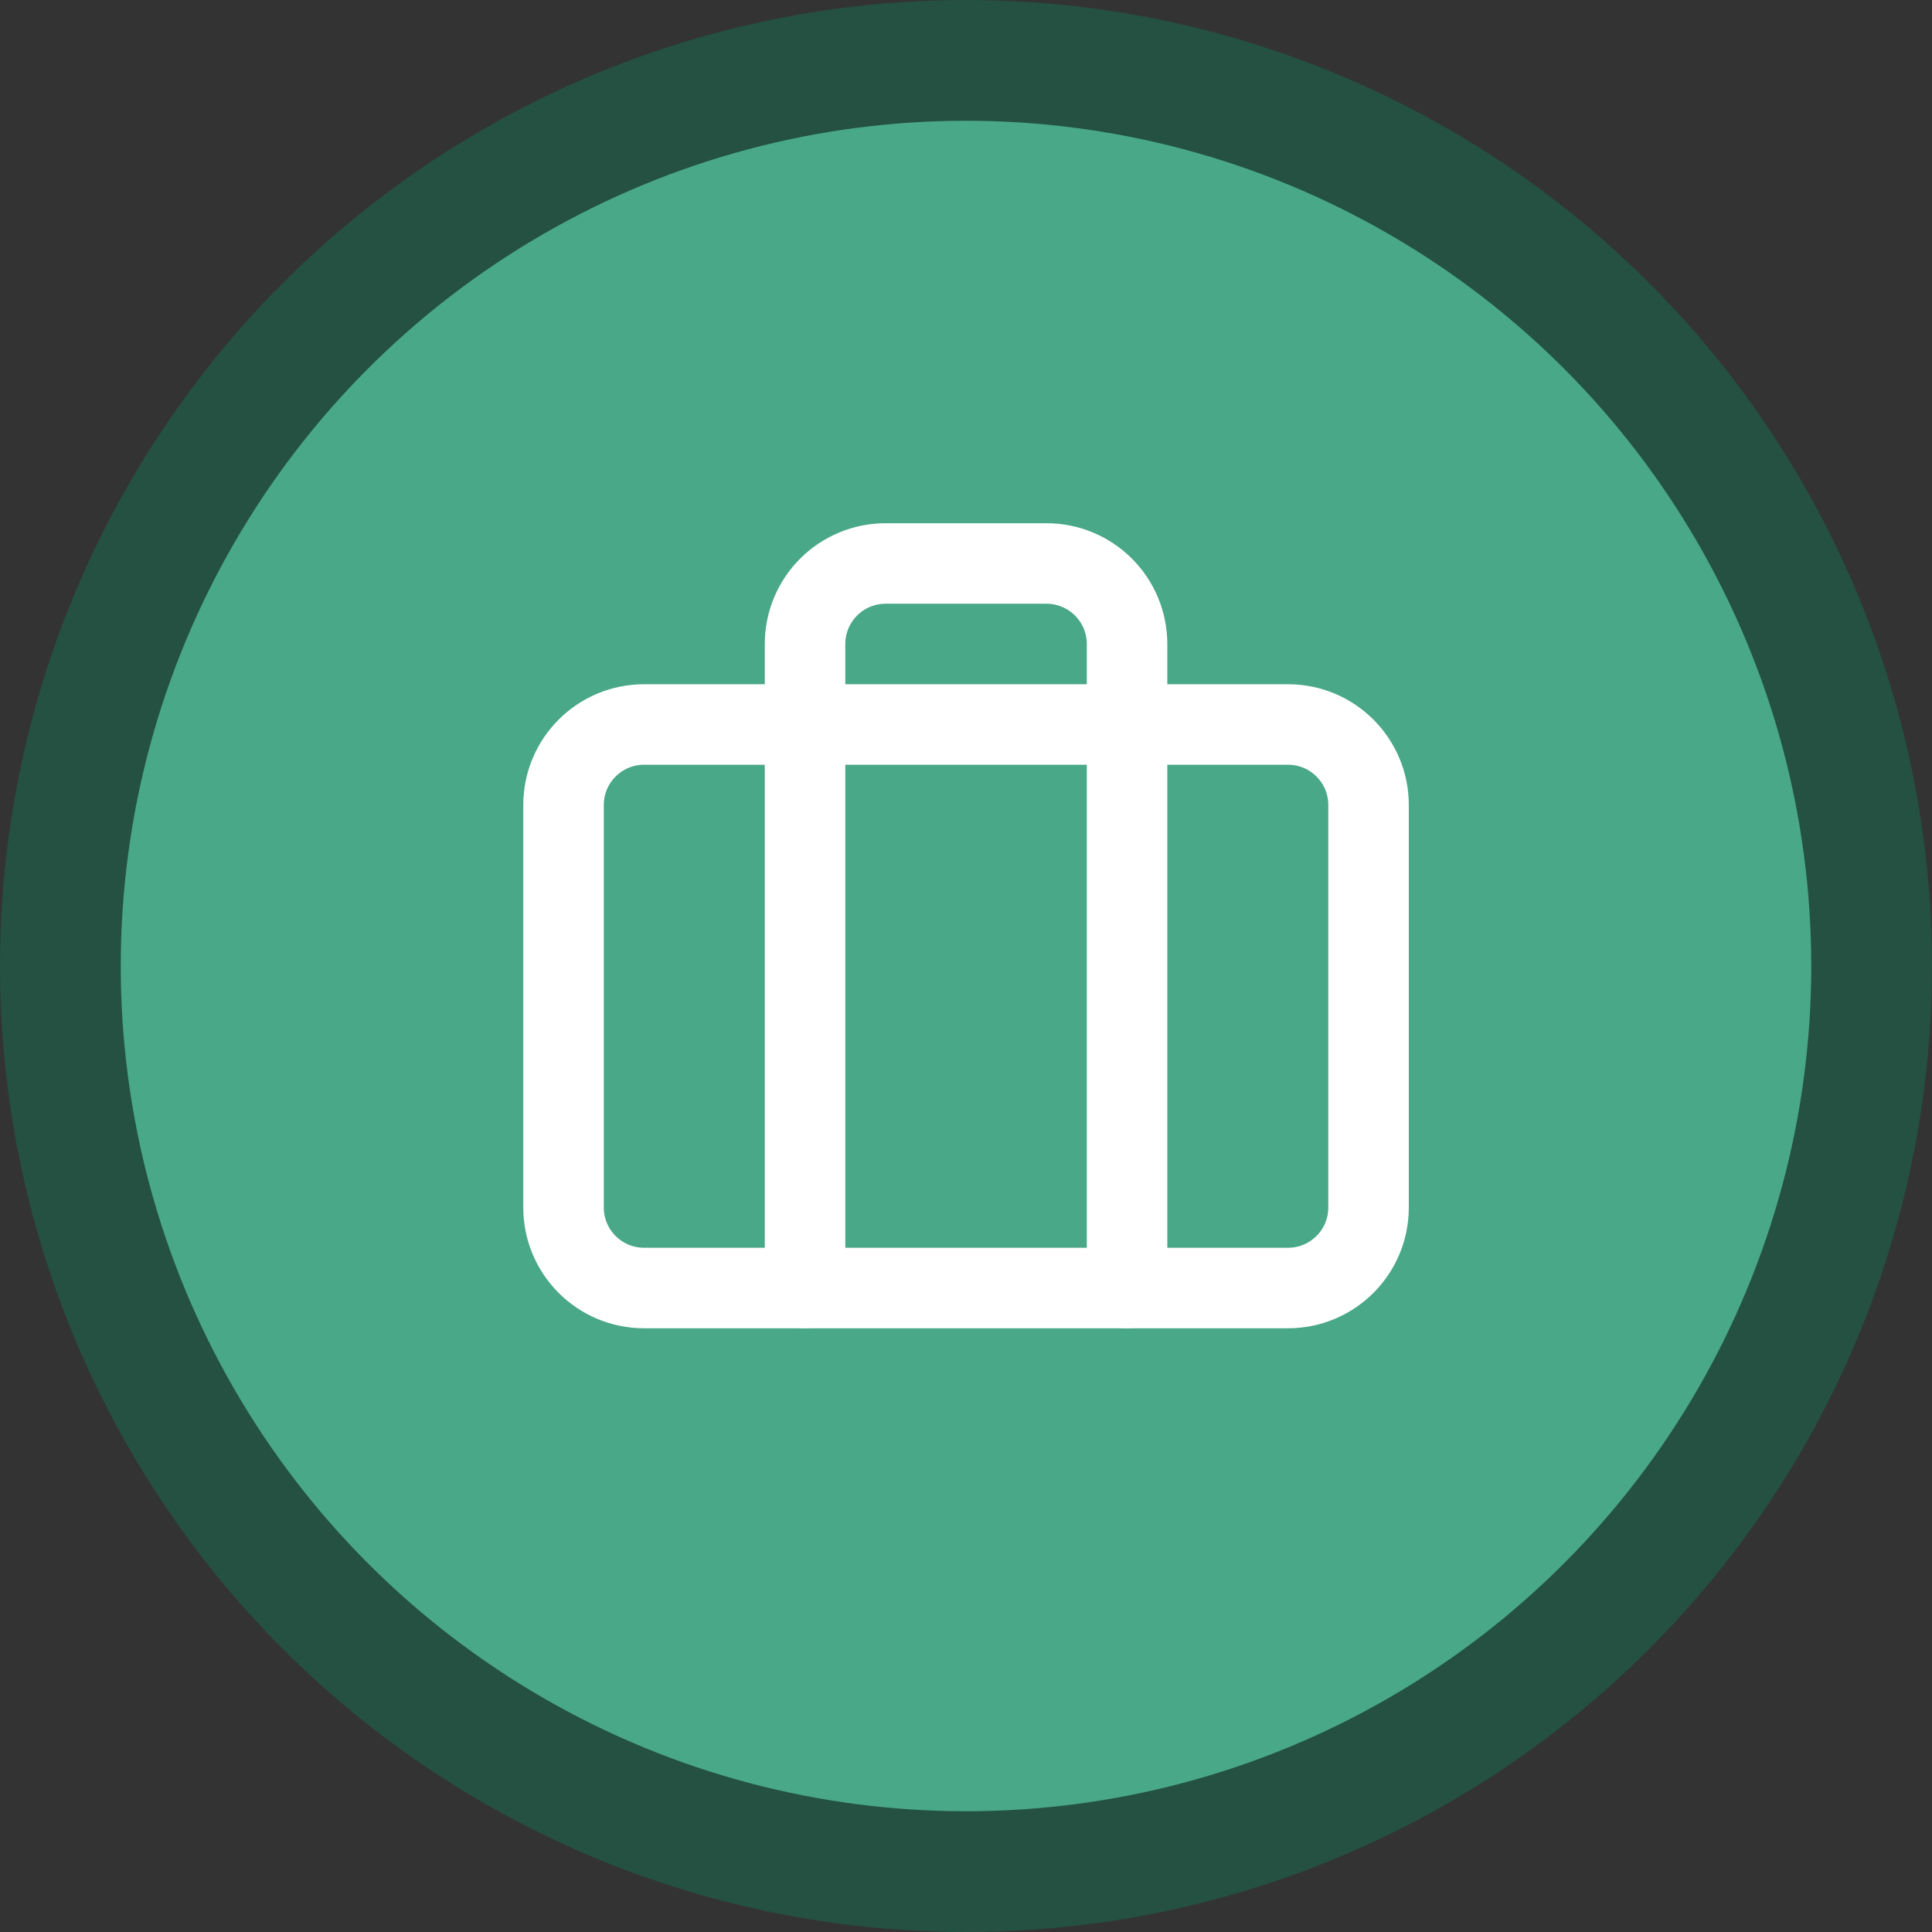
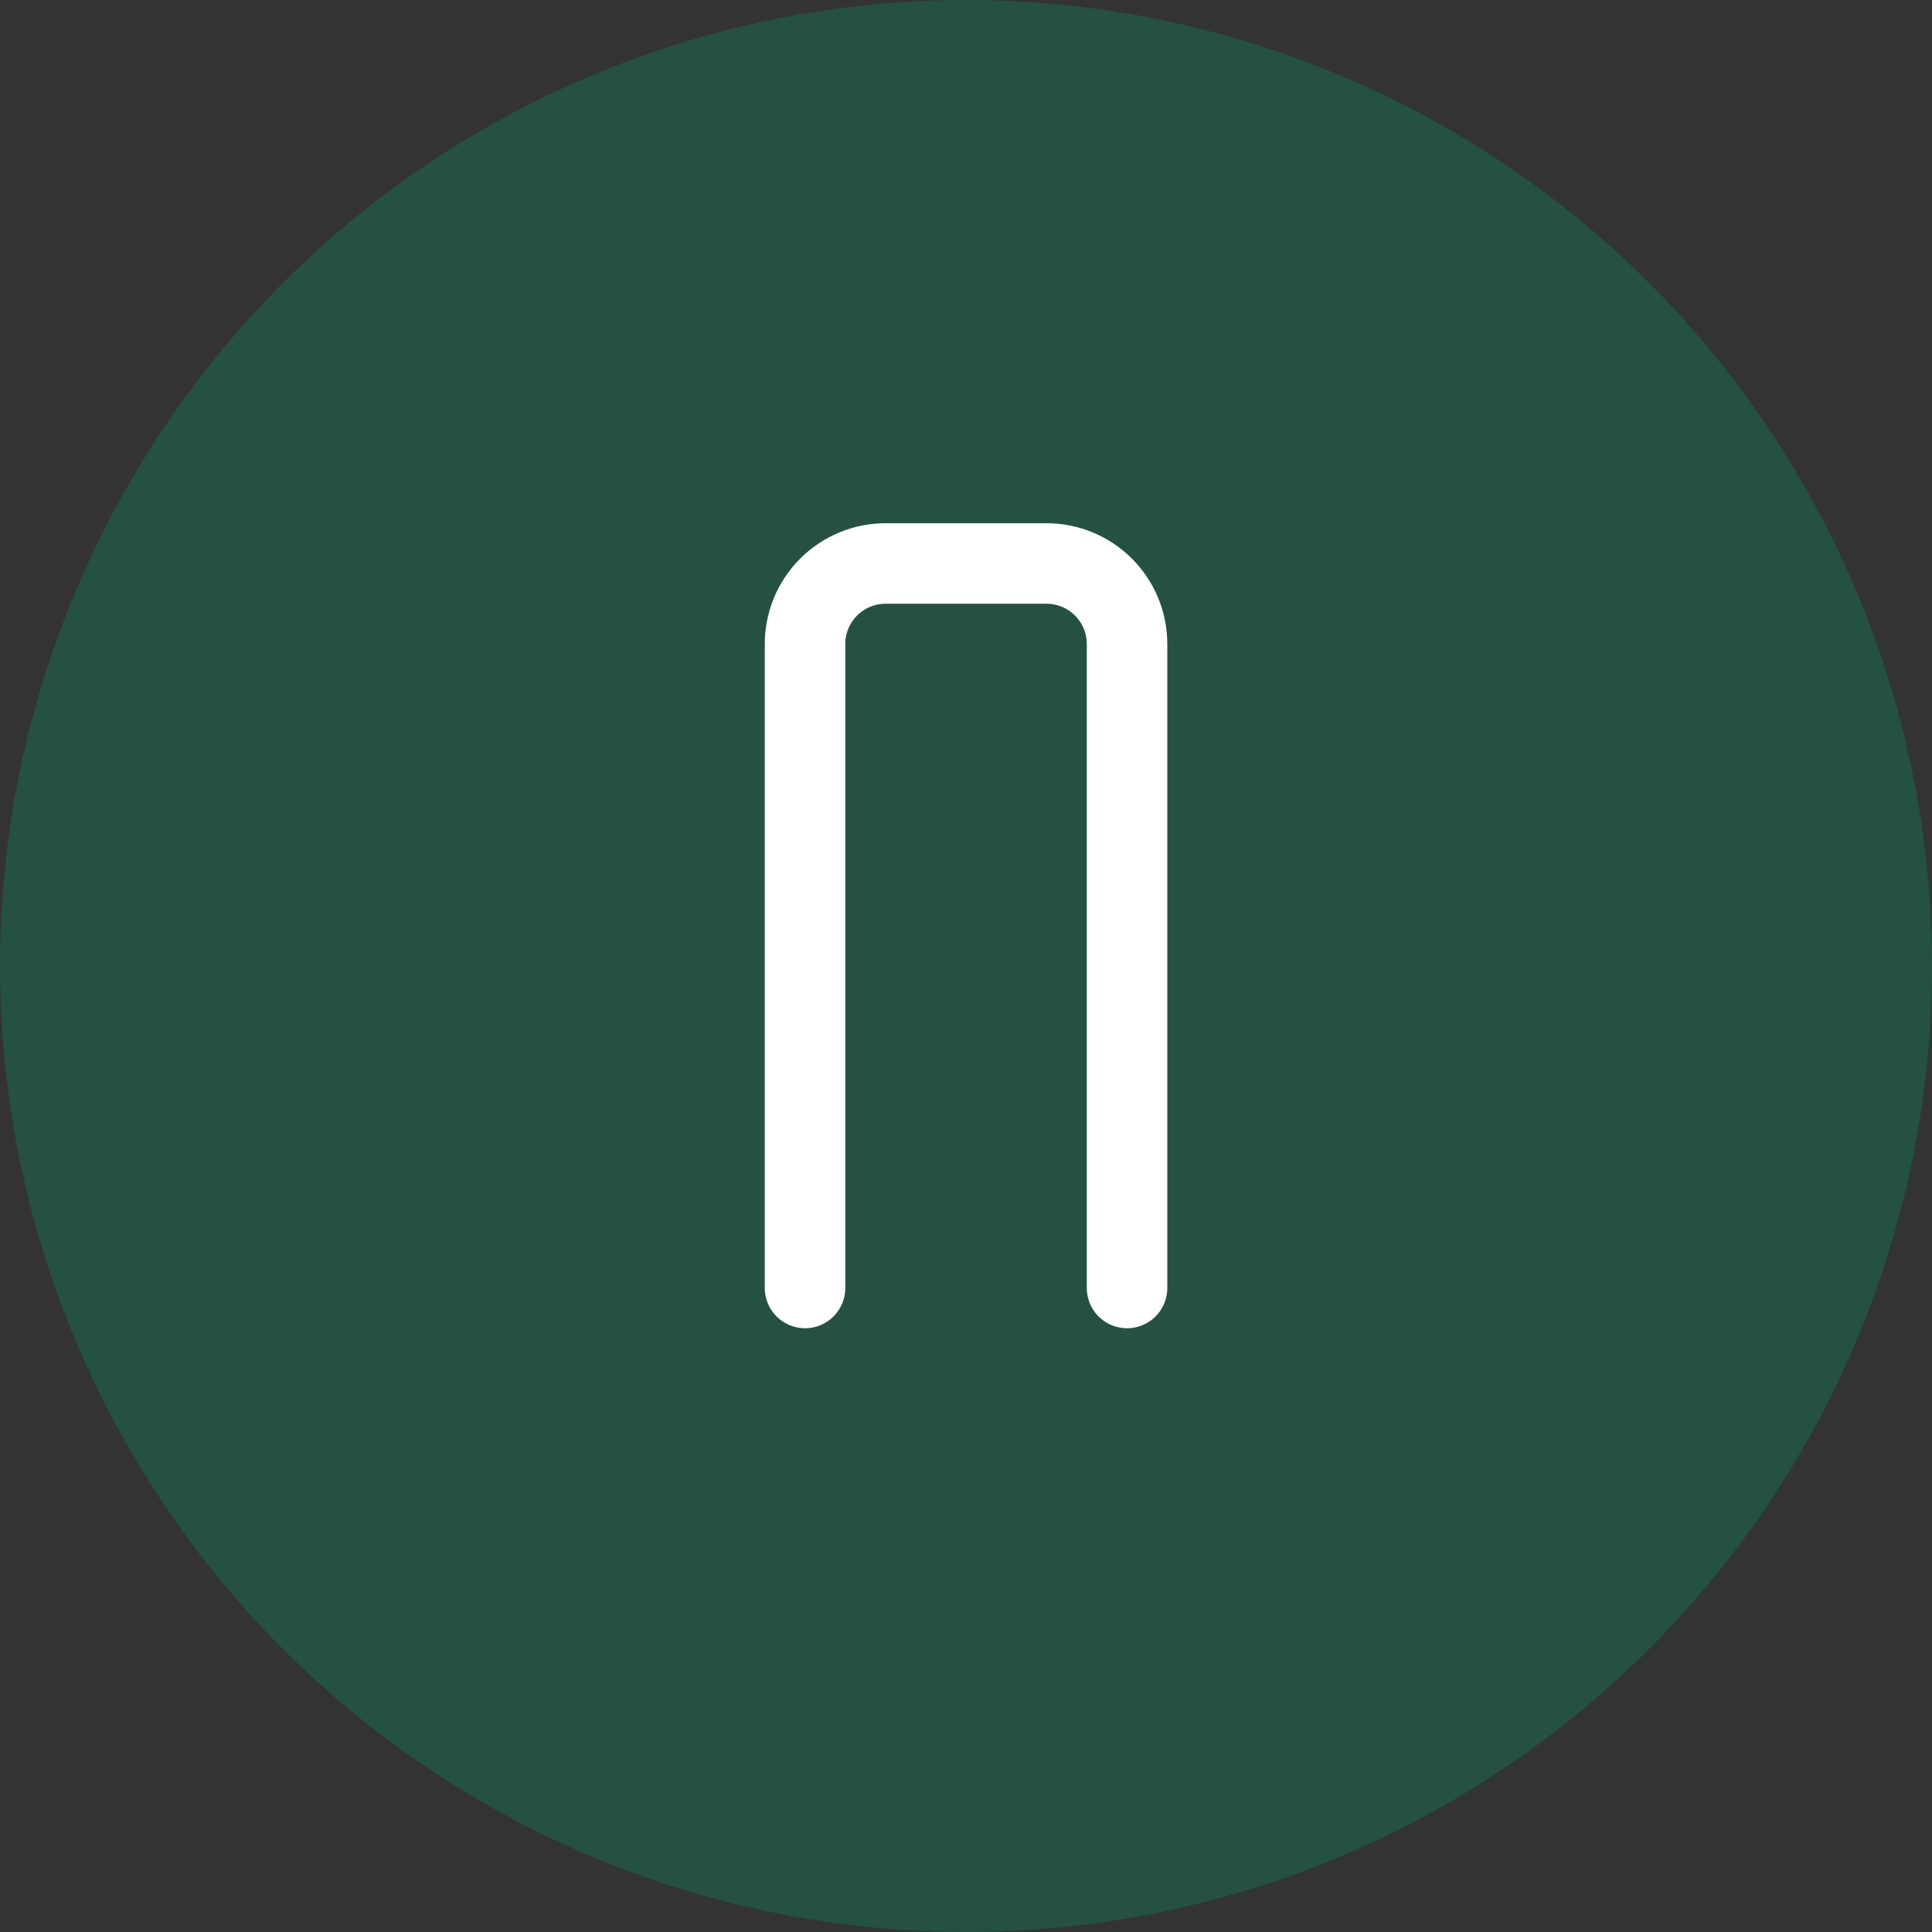
<svg xmlns="http://www.w3.org/2000/svg" width="64" height="64" viewBox="0 0 64 64" fill="none">
  <rect x="0" y="0" width="64" height="64" fill="#333333" stroke="none" />
  <circle cx="32" cy="32" r="32" fill="#009864" fill-opacity="0.3" />
-   <circle cx="32" cy="32" r="28" fill="#49A888" />
  <path d="M37.335 42.666V21.333C37.335 20.626 37.054 19.948 36.554 19.448C36.053 18.948 35.375 18.666 34.668 18.666H29.335C28.627 18.666 27.949 18.948 27.449 19.448C26.949 19.948 26.668 20.626 26.668 21.333V42.666" stroke="white" stroke-width="2.667" stroke-linecap="round" stroke-linejoin="round" />
-   <path d="M42.668 24H21.335C19.862 24 18.668 25.194 18.668 26.667V40C18.668 41.473 19.862 42.667 21.335 42.667H42.668C44.141 42.667 45.335 41.473 45.335 40V26.667C45.335 25.194 44.141 24 42.668 24Z" stroke="white" stroke-width="2.667" stroke-linecap="round" stroke-linejoin="round" />
</svg>